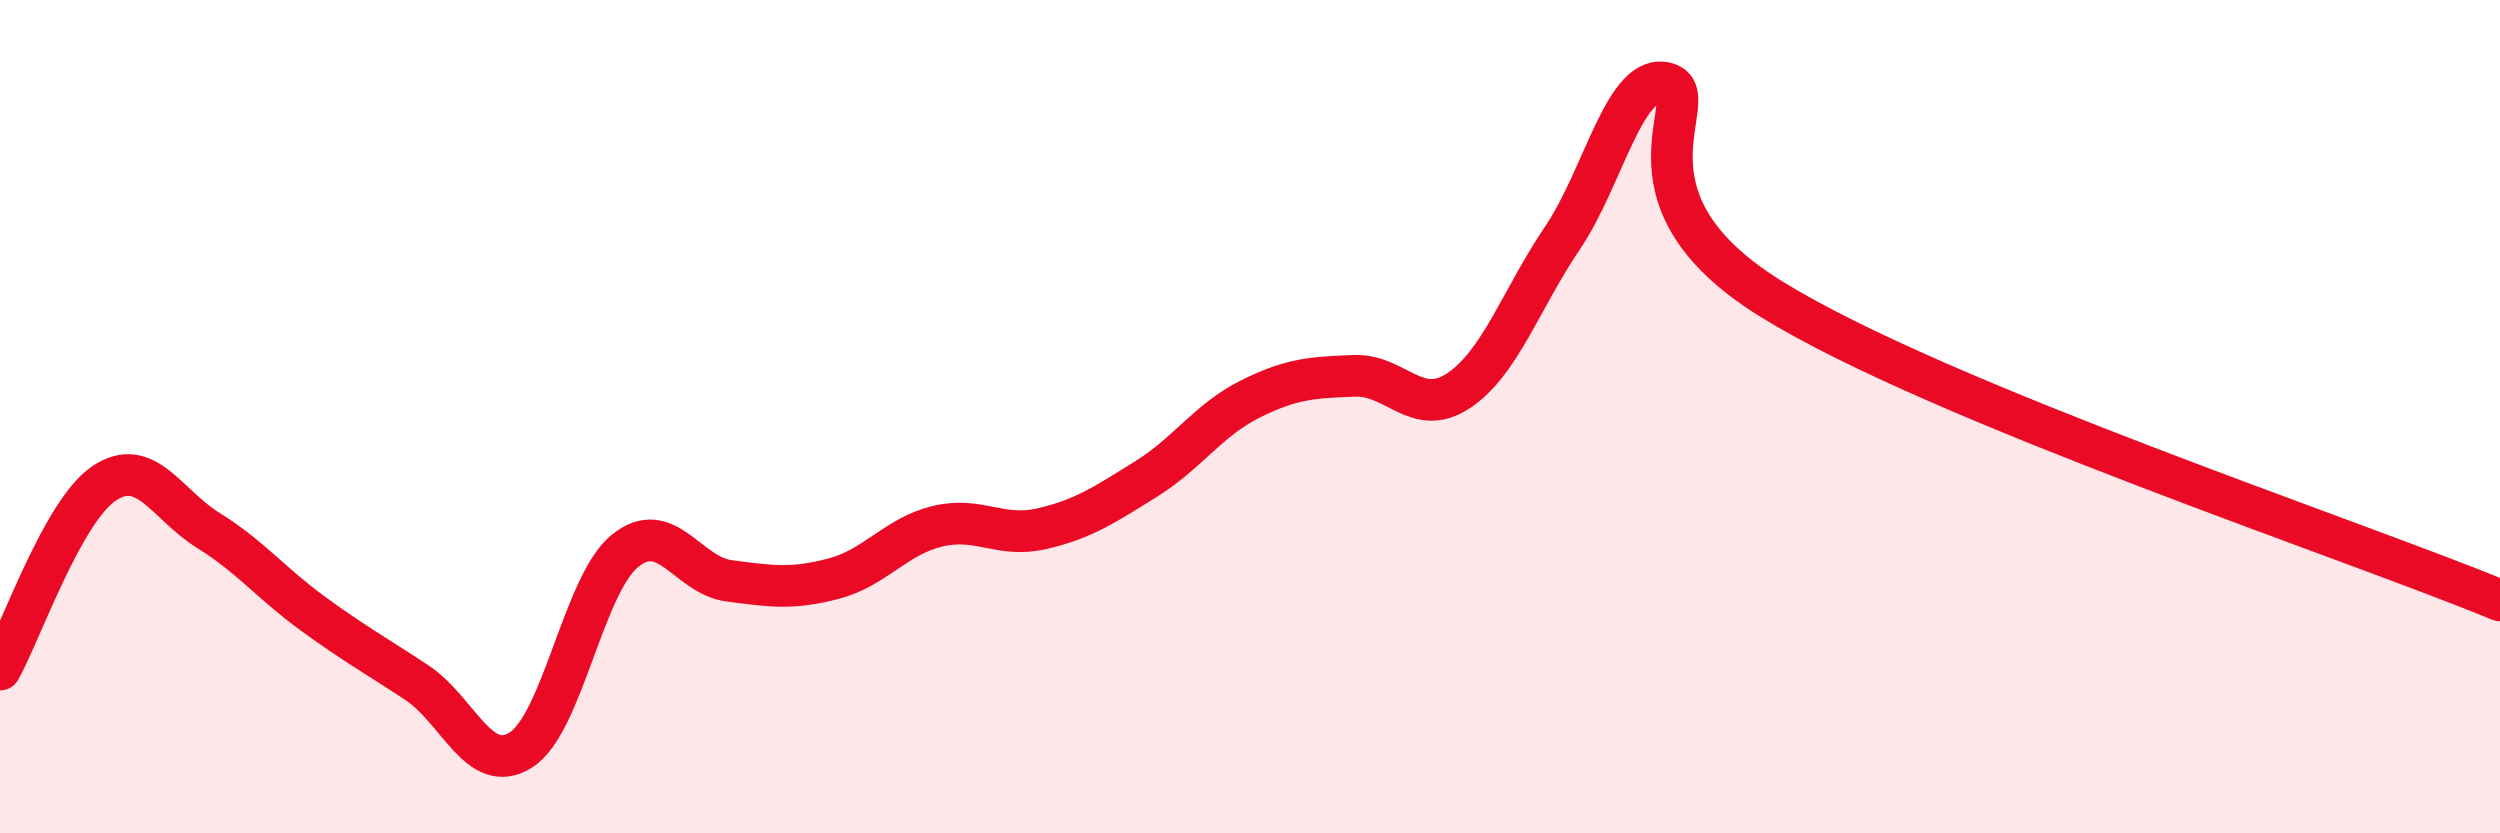
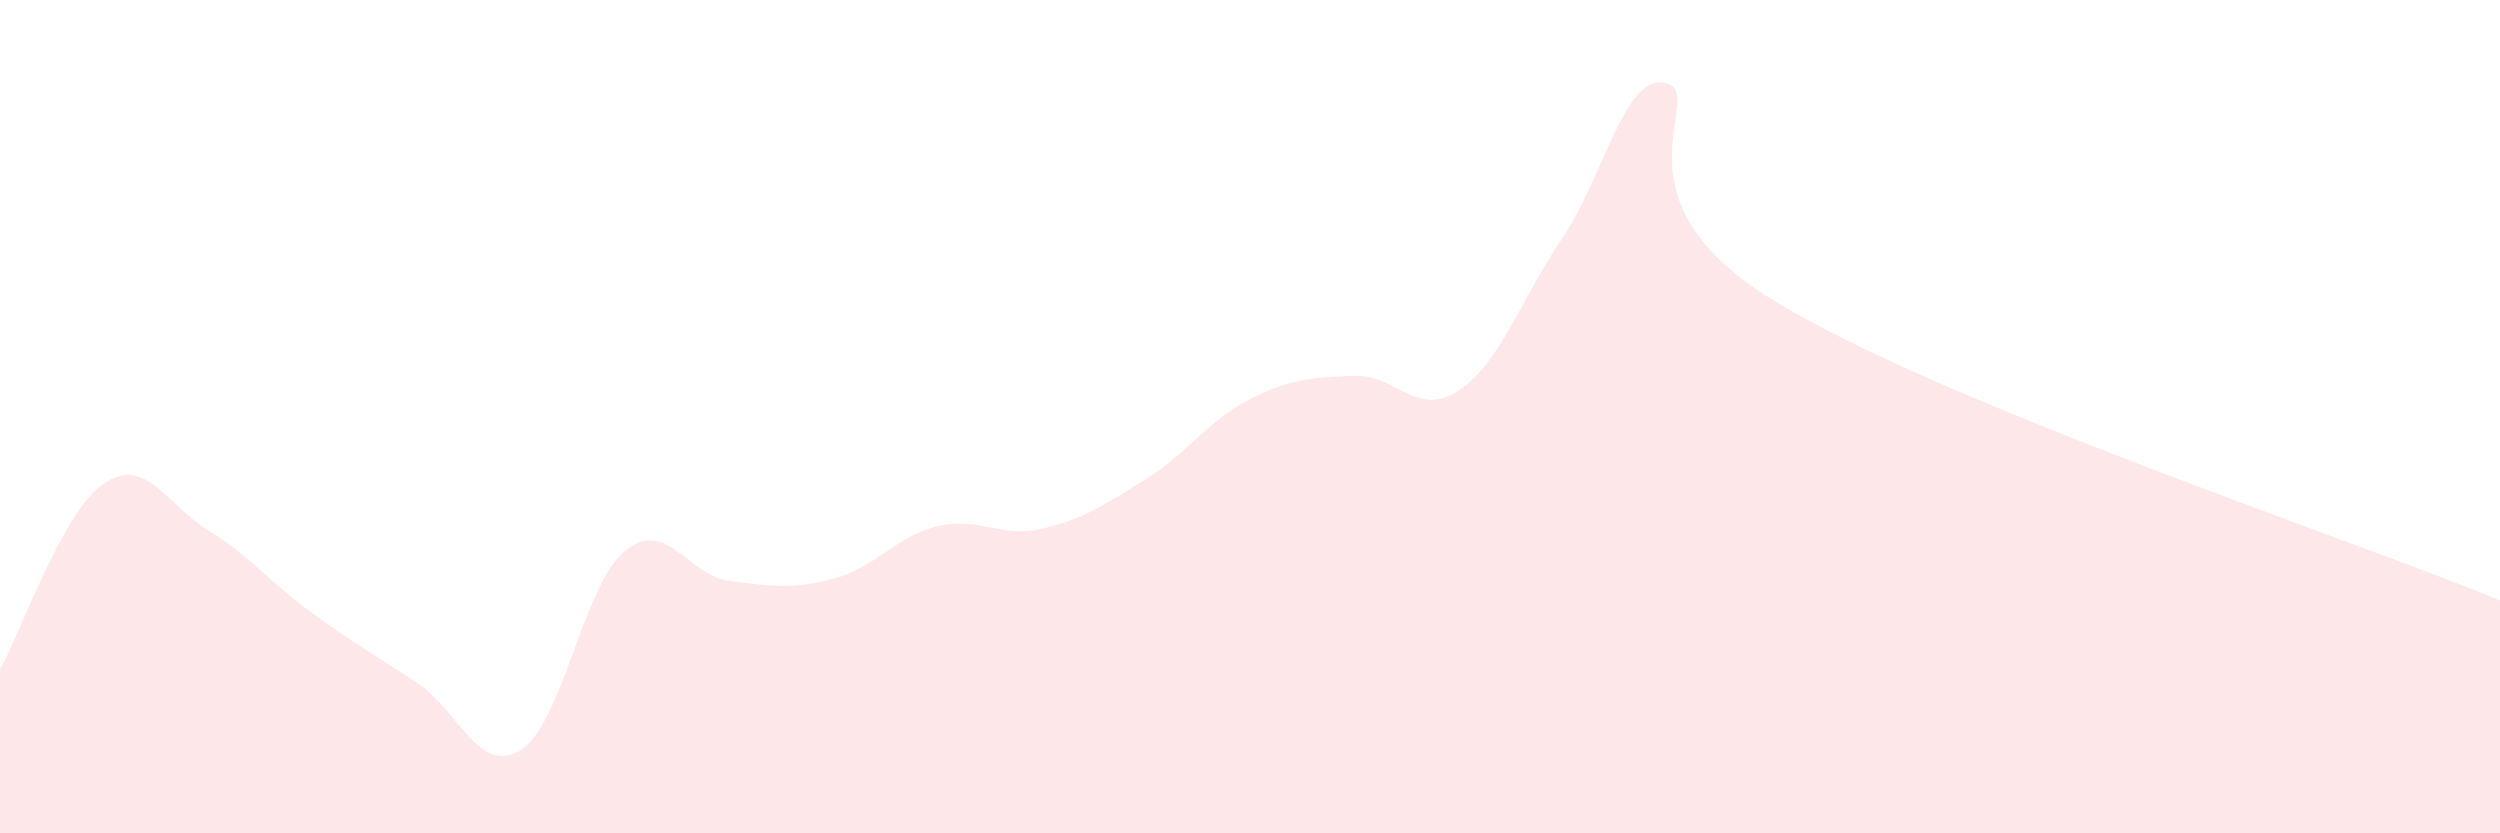
<svg xmlns="http://www.w3.org/2000/svg" width="60" height="20" viewBox="0 0 60 20">
  <path d="M 0,16.07 C 0.5,15.18 1.5,12.27 2.5,11.6 C 3.5,10.93 4,12.11 5,12.73 C 6,13.35 6.5,13.99 7.5,14.72 C 8.5,15.45 9,15.72 10,16.38 C 11,17.04 11.5,18.63 12.5,18 C 13.5,17.37 14,14.03 15,13.22 C 16,12.41 16.5,13.81 17.5,13.94 C 18.5,14.07 19,14.15 20,13.89 C 21,13.63 21.5,12.87 22.5,12.63 C 23.5,12.39 24,12.92 25,12.69 C 26,12.46 26.5,12.12 27.5,11.5 C 28.5,10.88 29,10.08 30,9.58 C 31,9.08 31.5,9.06 32.5,9.02 C 33.5,8.98 34,10.04 35,9.38 C 36,8.72 36.5,7.19 37.5,5.71 C 38.5,4.23 39,1.71 40,2 C 41,2.29 38.5,4.69 42.5,7.17 C 46.5,9.65 56.5,12.96 60,14.41L60 20L0 20Z" fill="#EB0A25" opacity="0.1" stroke-linecap="round" stroke-linejoin="round" />
-   <path d="M 0,16.07 C 0.5,15.18 1.5,12.27 2.5,11.6 C 3.5,10.93 4,12.11 5,12.73 C 6,13.35 6.5,13.99 7.5,14.72 C 8.5,15.45 9,15.72 10,16.38 C 11,17.04 11.5,18.63 12.5,18 C 13.5,17.37 14,14.03 15,13.22 C 16,12.41 16.5,13.81 17.5,13.94 C 18.5,14.07 19,14.15 20,13.89 C 21,13.63 21.5,12.87 22.5,12.63 C 23.5,12.39 24,12.92 25,12.69 C 26,12.46 26.5,12.12 27.5,11.5 C 28.5,10.88 29,10.08 30,9.58 C 31,9.08 31.5,9.06 32.5,9.02 C 33.5,8.98 34,10.04 35,9.38 C 36,8.72 36.5,7.19 37.5,5.71 C 38.5,4.23 39,1.71 40,2 C 41,2.29 38.5,4.69 42.5,7.17 C 46.5,9.65 56.5,12.96 60,14.41" stroke="#EB0A25" stroke-width="1" fill="none" stroke-linecap="round" stroke-linejoin="round" />
</svg>